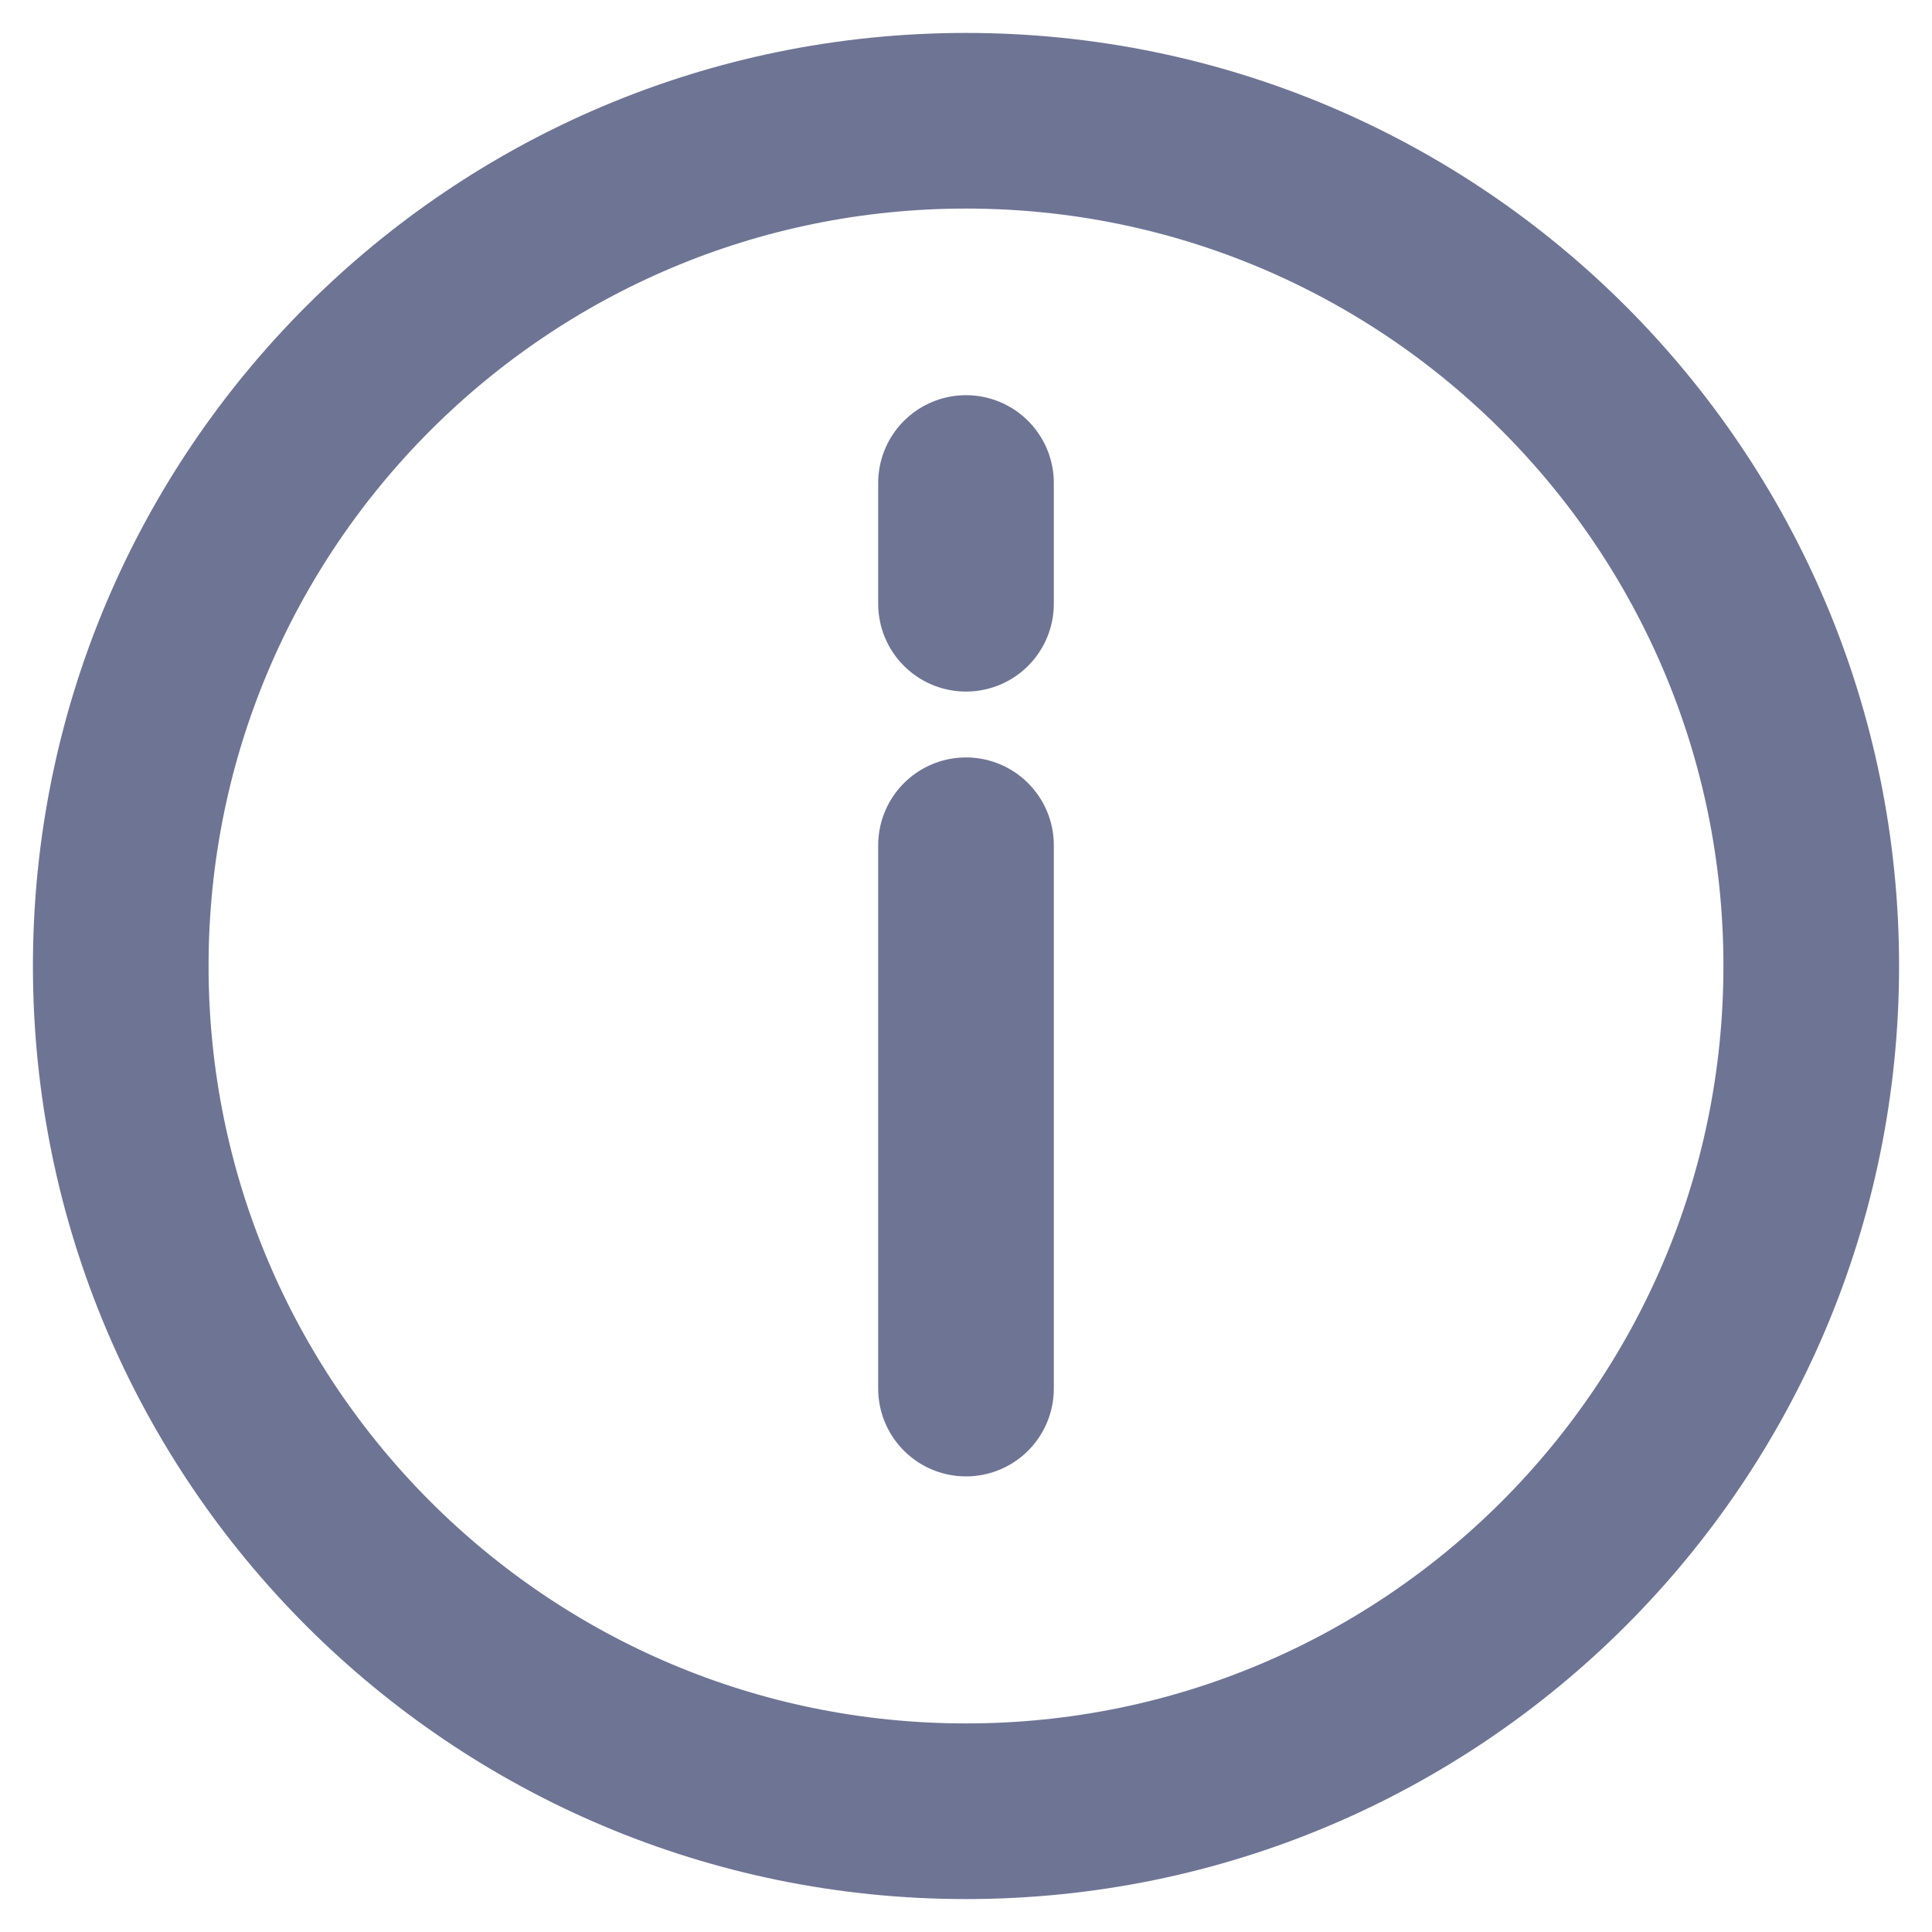
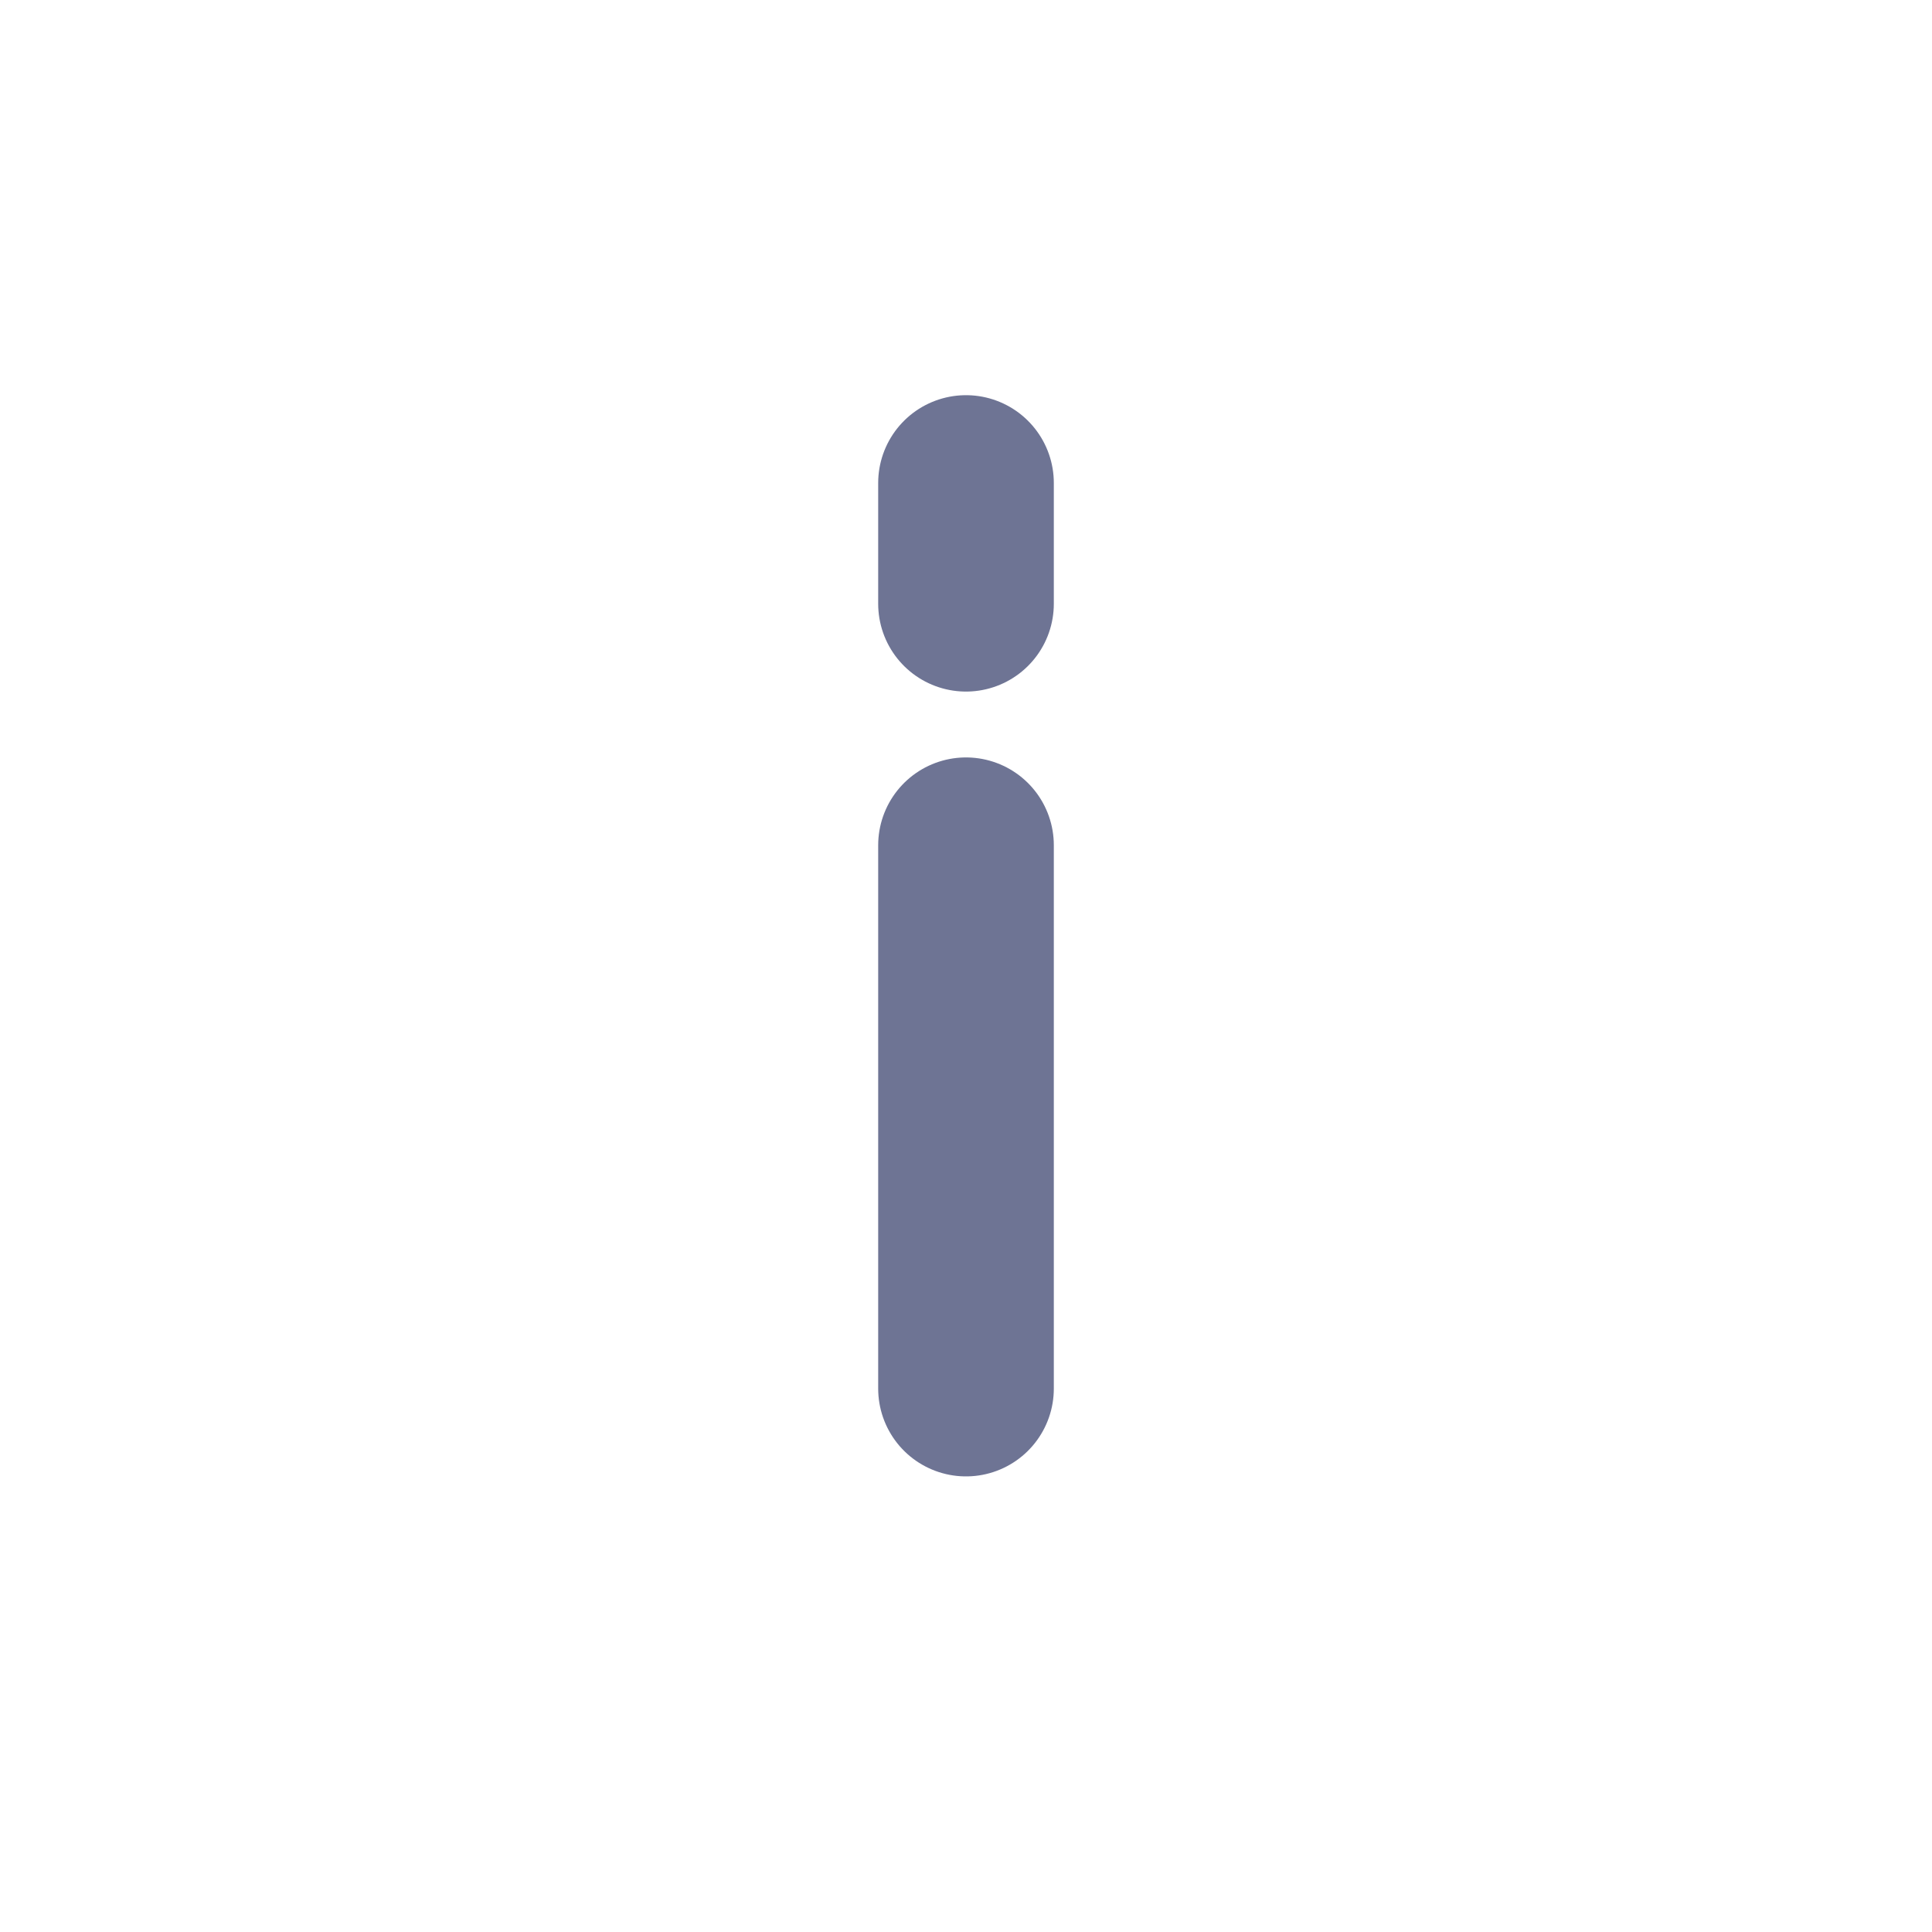
<svg xmlns="http://www.w3.org/2000/svg" width="22" height="22" viewBox="0 0 22 22" fill="none">
-   <path d="M11 5.5V6.875M11 9.625V15.812V9.625Z" stroke="#6E7494" stroke-width="2" stroke-linecap="round" stroke-linejoin="round" />
-   <path d="M11 20.625C16.316 20.625 20.625 16.316 20.625 11C20.625 5.684 16.316 1.375 11 1.375C5.684 1.375 1.375 5.684 1.375 11C1.375 16.316 5.684 20.625 11 20.625Z" stroke="#6E7494" stroke-width="2" stroke-linecap="round" stroke-linejoin="round" />
+   <path d="M11 5.5V6.875M11 9.625V15.812Z" stroke="#6E7494" stroke-width="2" stroke-linecap="round" stroke-linejoin="round" />
</svg>